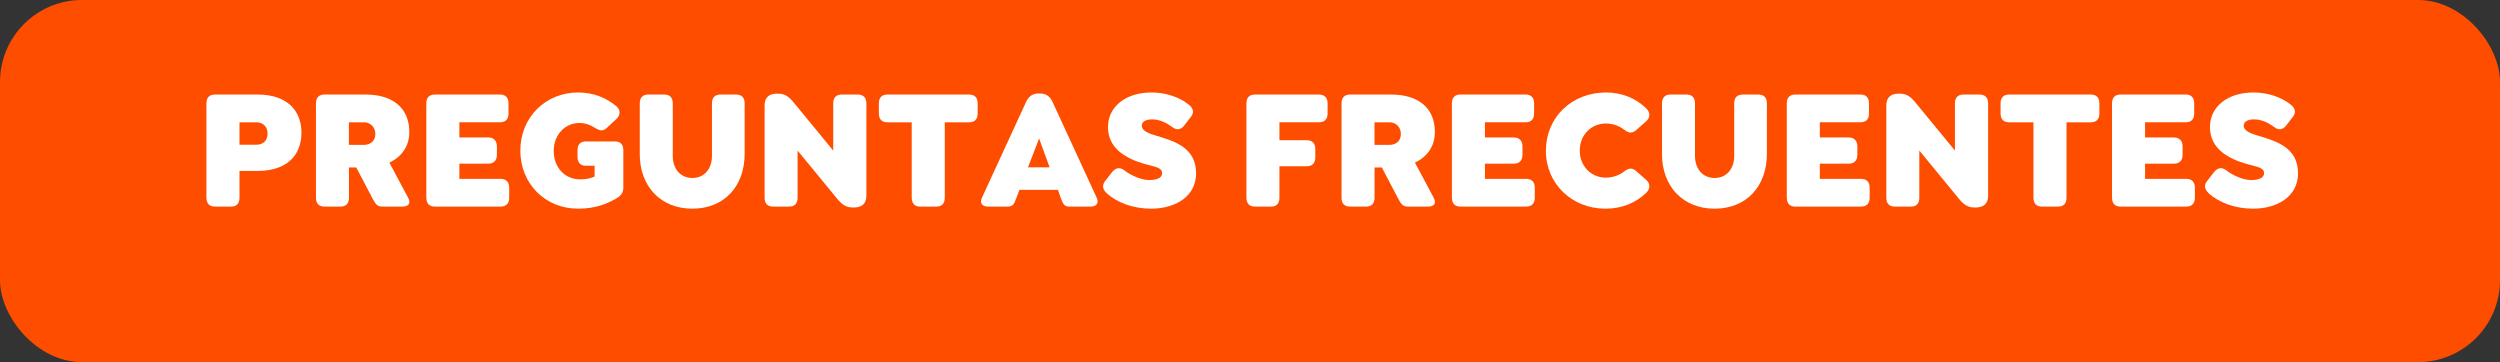
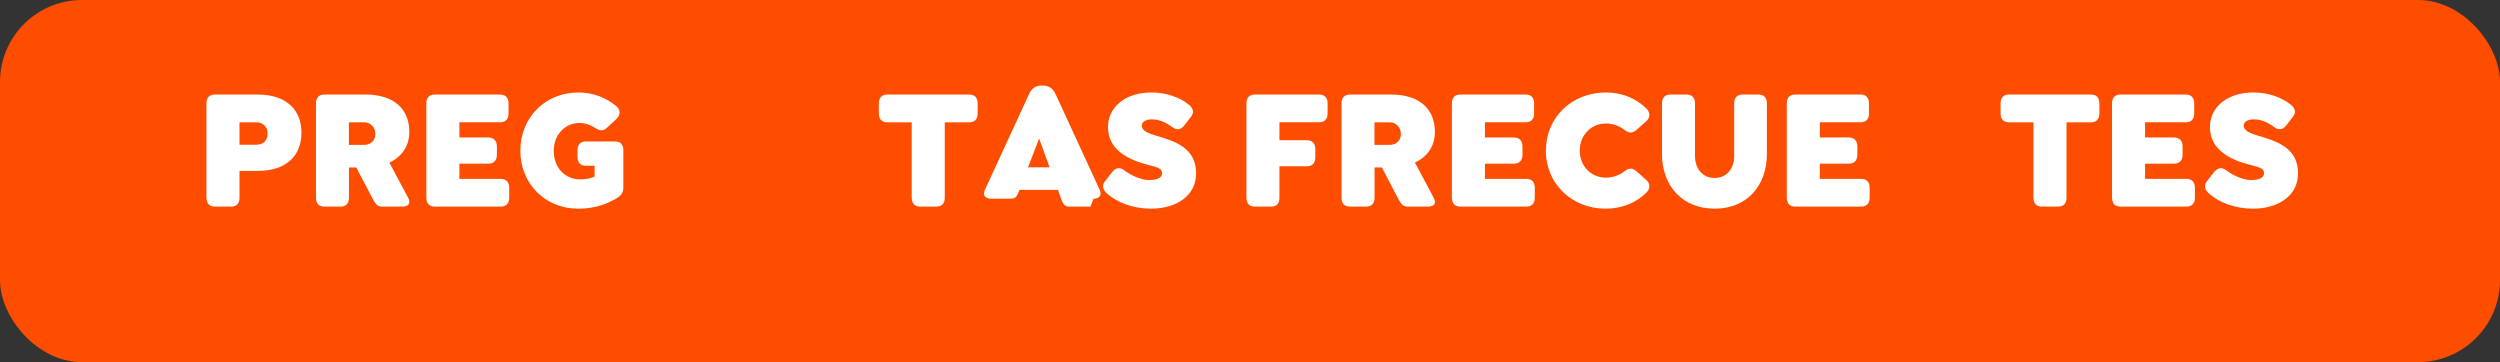
<svg xmlns="http://www.w3.org/2000/svg" id="uuid-a02049a7-e00a-4aff-9951-ac2fa60a74b2" data-name="Capa 2" viewBox="0 0 435 63.01">
  <rect x="0" y="0" width="435" height="63.01" fill="#333333" stroke="none" />
  <g id="uuid-68486aad-e62f-432a-9d0f-34c485c9cb15" data-name="Capa 1">
    <g>
      <rect width="435" height="63.01" rx="14.27" ry="14.27" fill="#ff4d00" />
      <g>
        <path d="m35.92,34.42v-16.44c0-.99.52-1.53,1.47-1.53h7.46c4.94,0,7.6,2.64,7.6,6.63s-2.6,6.66-7.6,6.66h-3.18v4.68c0,.99-.52,1.53-1.47,1.53h-2.8c-.95,0-1.47-.54-1.47-1.53Zm8.7-9.24c1.07,0,1.94-.63,1.94-1.92s-.87-1.98-1.94-1.98h-2.95v3.9h2.95Z" fill="#fff" />
        <path d="m69.99,35.95h-3.44c-.98,0-1.24-.51-1.79-1.53l-2.77-5.28h-1.27v5.28c0,.99-.52,1.53-1.47,1.53h-2.8c-.95,0-1.47-.54-1.47-1.53v-16.44c0-.99.52-1.53,1.47-1.53h7.14c4.97,0,7.63,2.52,7.63,6.51,0,2.55-1.39,4.35-3.47,5.34l3.27,6.12c.55,1.02-.03,1.53-1.01,1.53Zm-9.28-10.74h2.63c1.04,0,1.97-.63,1.97-1.89s-.92-2.04-1.97-2.04h-2.63v3.93Z" fill="#fff" />
        <path d="m74.18,34.42v-16.44c0-.99.52-1.53,1.47-1.53h11.36c.95,0,1.47.54,1.47,1.53v1.77c0,.99-.52,1.53-1.47,1.53h-7.08v2.64h5.03c.95,0,1.5.57,1.5,1.56v1.44c0,1.02-.55,1.56-1.5,1.56h-5.03v2.64h7.17c.95,0,1.5.54,1.5,1.53v1.77c0,.99-.55,1.53-1.5,1.53h-11.44c-.95,0-1.47-.54-1.47-1.53Z" fill="#fff" />
        <path d="m90.54,26.2c0-5.79,4.39-10.11,10.06-10.11,2.66,0,4.91.93,6.65,2.4.75.63.72,1.53,0,2.22l-1.65,1.53c-.72.66-1.27.51-2.08,0-.81-.51-1.68-.84-2.72-.84-2.49,0-4.45,2.07-4.45,4.83,0,3,1.99,4.98,4.6,4.98.87,0,1.53-.09,2.51-.48v-1.89h-1.53c-.92,0-1.44-.54-1.44-1.53v-1.2c0-.96.52-1.5,1.44-1.5h5.09c.92,0,1.44.54,1.44,1.5v6.6c0,.96-.61,1.5-1.44,1.95-1.39.75-3.29,1.65-6.42,1.65-5.72,0-10.06-4.32-10.06-10.11Z" fill="#fff" />
-         <path d="m111.32,26.74v-8.76c0-.99.52-1.53,1.47-1.53h2.8c.95,0,1.47.54,1.47,1.53v9.15c0,2.31,1.39,3.84,3.41,3.84s3.41-1.53,3.41-3.84v-9.15c0-.99.52-1.53,1.47-1.53h2.72c.98,0,1.5.54,1.5,1.53v8.76c0,5.76-3.64,9.57-9.1,9.57s-9.16-3.81-9.16-9.57Z" fill="#fff" />
-         <path d="m150.75,17.98v16.11c0,1.47-.95,2.01-2.11,2.01h-.35c-1.07,0-1.82-.54-2.63-1.53l-6.88-8.37v8.22c0,.99-.52,1.53-1.47,1.53h-2.8c-.95,0-1.47-.54-1.47-1.53v-16.11c0-1.47.95-2.01,2.08-2.01h.35c1.1,0,1.82.54,2.63,1.53l6.88,8.37v-8.22c0-.99.52-1.53,1.47-1.53h2.8c.98,0,1.5.54,1.5,1.53Z" fill="#fff" />
        <path d="m158.64,34.42v-13.14h-4.25c-.95,0-1.47-.54-1.47-1.53v-1.77c0-.99.52-1.53,1.47-1.53h14.25c.95,0,1.47.54,1.47,1.53v1.77c0,.99-.52,1.53-1.47,1.53h-4.25v13.14c0,.99-.52,1.53-1.47,1.53h-2.8c-.95,0-1.47-.54-1.47-1.53Z" fill="#fff" />
-         <path d="m189.74,35.95h-3.64c-.98,0-1.16-.54-1.53-1.53l-.49-1.38h-6.7l-.52,1.38c-.38.99-.55,1.53-1.56,1.53h-3.38c-.98,0-1.5-.57-1.07-1.53l7.66-16.62c.46-1.02,1.16-1.53,2.14-1.53h.35c1.01,0,1.71.51,2.17,1.53l7.66,16.62c.43.96-.09,1.53-1.07,1.53Zm-7.11-6.84l-1.82-5.01-1.94,5.01h3.76Z" fill="#fff" />
+         <path d="m189.74,35.95h-3.64c-.98,0-1.16-.54-1.53-1.53l-.49-1.38h-6.7c-.38.99-.55,1.53-1.56,1.53h-3.38c-.98,0-1.5-.57-1.07-1.53l7.66-16.62c.46-1.02,1.16-1.53,2.14-1.53h.35c1.01,0,1.71.51,2.17,1.53l7.66,16.62c.43.96-.09,1.53-1.07,1.53Zm-7.11-6.84l-1.82-5.01-1.94,5.01h3.76Z" fill="#fff" />
        <path d="m192.6,33.64c-.75-.66-.9-1.41-.29-2.16l1.21-1.56c.64-.75,1.33-.87,2.08-.3,1.13.87,2.92,1.71,4.36,1.71s2.25-.45,2.25-1.17c0-1.05-1.24-1.11-3.09-1.65-2.92-.84-6.33-2.52-6.33-6.39,0-3.57,3.09-6.03,7.57-6.03,2.63,0,4.91.87,6.47,2.1.78.63,1.01,1.35.4,2.13l-1.16,1.5c-.61.78-1.33.87-2.08.3-.9-.66-2.11-1.35-3.53-1.35-1.1,0-1.79.42-1.79,1.08,0,.96,1.3,1.41,2.54,1.77,3.24.96,6.91,2.1,6.91,6.54,0,4.05-3.64,6.15-7.83,6.15-3.18,0-5.92-1.08-7.72-2.67Z" fill="#fff" />
        <path d="m216.88,34.42v-16.44c0-.99.52-1.53,1.47-1.53h11.15c.95,0,1.5.54,1.5,1.53v1.77c0,.99-.55,1.53-1.5,1.53h-6.88v3.12h4.74c.98,0,1.5.54,1.5,1.53v1.44c0,1.02-.52,1.56-1.5,1.56h-4.74v5.49c0,.99-.52,1.53-1.47,1.53h-2.8c-.95,0-1.47-.54-1.47-1.53Z" fill="#fff" />
        <path d="m248.44,35.95h-3.44c-.98,0-1.24-.51-1.79-1.53l-2.77-5.28h-1.27v5.28c0,.99-.52,1.53-1.47,1.53h-2.8c-.95,0-1.47-.54-1.47-1.53v-16.44c0-.99.52-1.53,1.47-1.53h7.14c4.97,0,7.63,2.52,7.63,6.51,0,2.55-1.39,4.35-3.47,5.34l3.27,6.12c.55,1.02-.03,1.53-1.01,1.53Zm-9.28-10.74h2.63c1.04,0,1.96-.63,1.96-1.89s-.92-2.04-1.96-2.04h-2.63v3.93Z" fill="#fff" />
        <path d="m252.63,34.42v-16.44c0-.99.52-1.53,1.47-1.53h11.36c.95,0,1.47.54,1.47,1.53v1.77c0,.99-.52,1.53-1.47,1.53h-7.08v2.64h5.03c.95,0,1.5.57,1.5,1.56v1.44c0,1.02-.55,1.56-1.5,1.56h-5.03v2.64h7.17c.95,0,1.5.54,1.5,1.53v1.77c0,.99-.55,1.53-1.5,1.53h-11.44c-.95,0-1.47-.54-1.47-1.53Z" fill="#fff" />
        <path d="m268.99,26.2c0-5.79,4.51-10.11,10.46-10.11,2.75,0,5.23,1.02,7.02,2.79.69.69.69,1.56,0,2.19l-1.73,1.53c-.69.63-1.33.6-2.08,0-.9-.69-2.02-1.11-3.24-1.11-2.54,0-4.54,1.98-4.54,4.71s1.99,4.71,4.54,4.71c1.21,0,2.34-.42,3.24-1.11.75-.6,1.39-.63,2.08,0l1.73,1.53c.69.63.69,1.5,0,2.19-1.79,1.77-4.28,2.79-7.11,2.79-5.84,0-10.38-4.32-10.38-10.11Z" fill="#fff" />
        <path d="m289.19,26.74v-8.76c0-.99.52-1.53,1.47-1.53h2.8c.95,0,1.47.54,1.47,1.53v9.15c0,2.31,1.39,3.84,3.41,3.84s3.41-1.53,3.41-3.84v-9.15c0-.99.52-1.53,1.47-1.53h2.72c.98,0,1.5.54,1.5,1.53v8.76c0,5.76-3.64,9.57-9.1,9.57s-9.16-3.81-9.16-9.57Z" fill="#fff" />
        <path d="m310.9,34.42v-16.44c0-.99.52-1.53,1.47-1.53h11.36c.95,0,1.47.54,1.47,1.53v1.77c0,.99-.52,1.53-1.47,1.53h-7.08v2.64h5.03c.95,0,1.5.57,1.5,1.56v1.44c0,1.02-.55,1.56-1.5,1.56h-5.03v2.64h7.17c.95,0,1.5.54,1.5,1.53v1.77c0,.99-.55,1.53-1.5,1.53h-11.44c-.95,0-1.47-.54-1.47-1.53Z" fill="#fff" />
-         <path d="m345.93,17.98v16.11c0,1.47-.95,2.01-2.11,2.01h-.35c-1.07,0-1.82-.54-2.63-1.53l-6.88-8.37v8.22c0,.99-.52,1.53-1.47,1.53h-2.8c-.95,0-1.47-.54-1.47-1.53v-16.11c0-1.47.95-2.01,2.08-2.01h.35c1.1,0,1.82.54,2.63,1.53l6.88,8.37v-8.22c0-.99.52-1.53,1.47-1.53h2.8c.98,0,1.5.54,1.5,1.53Z" fill="#fff" />
        <path d="m353.82,34.42v-13.14h-4.25c-.95,0-1.47-.54-1.47-1.53v-1.77c0-.99.52-1.53,1.47-1.53h14.25c.95,0,1.47.54,1.47,1.53v1.77c0,.99-.52,1.53-1.47,1.53h-4.25v13.14c0,.99-.52,1.53-1.47,1.53h-2.8c-.95,0-1.47-.54-1.47-1.53Z" fill="#fff" />
        <path d="m367.49,34.42v-16.44c0-.99.52-1.53,1.47-1.53h11.36c.95,0,1.47.54,1.47,1.53v1.77c0,.99-.52,1.53-1.47,1.53h-7.08v2.64h5.03c.95,0,1.5.57,1.5,1.56v1.44c0,1.02-.55,1.56-1.5,1.56h-5.03v2.64h7.17c.95,0,1.5.54,1.5,1.53v1.77c0,.99-.55,1.53-1.5,1.53h-11.44c-.95,0-1.47-.54-1.47-1.53Z" fill="#fff" />
        <path d="m384.34,33.64c-.75-.66-.9-1.41-.29-2.16l1.21-1.56c.64-.75,1.33-.87,2.08-.3,1.13.87,2.92,1.71,4.36,1.71s2.25-.45,2.25-1.17c0-1.05-1.24-1.11-3.09-1.65-2.92-.84-6.33-2.52-6.33-6.39,0-3.57,3.09-6.03,7.57-6.03,2.63,0,4.91.87,6.47,2.1.78.63,1.01,1.35.4,2.13l-1.16,1.5c-.61.78-1.33.87-2.08.3-.9-.66-2.11-1.35-3.53-1.35-1.1,0-1.79.42-1.79,1.08,0,.96,1.3,1.41,2.54,1.77,3.24.96,6.91,2.1,6.91,6.54,0,4.05-3.64,6.15-7.83,6.15-3.18,0-5.92-1.08-7.72-2.67Z" fill="#fff" />
      </g>
    </g>
  </g>
</svg>